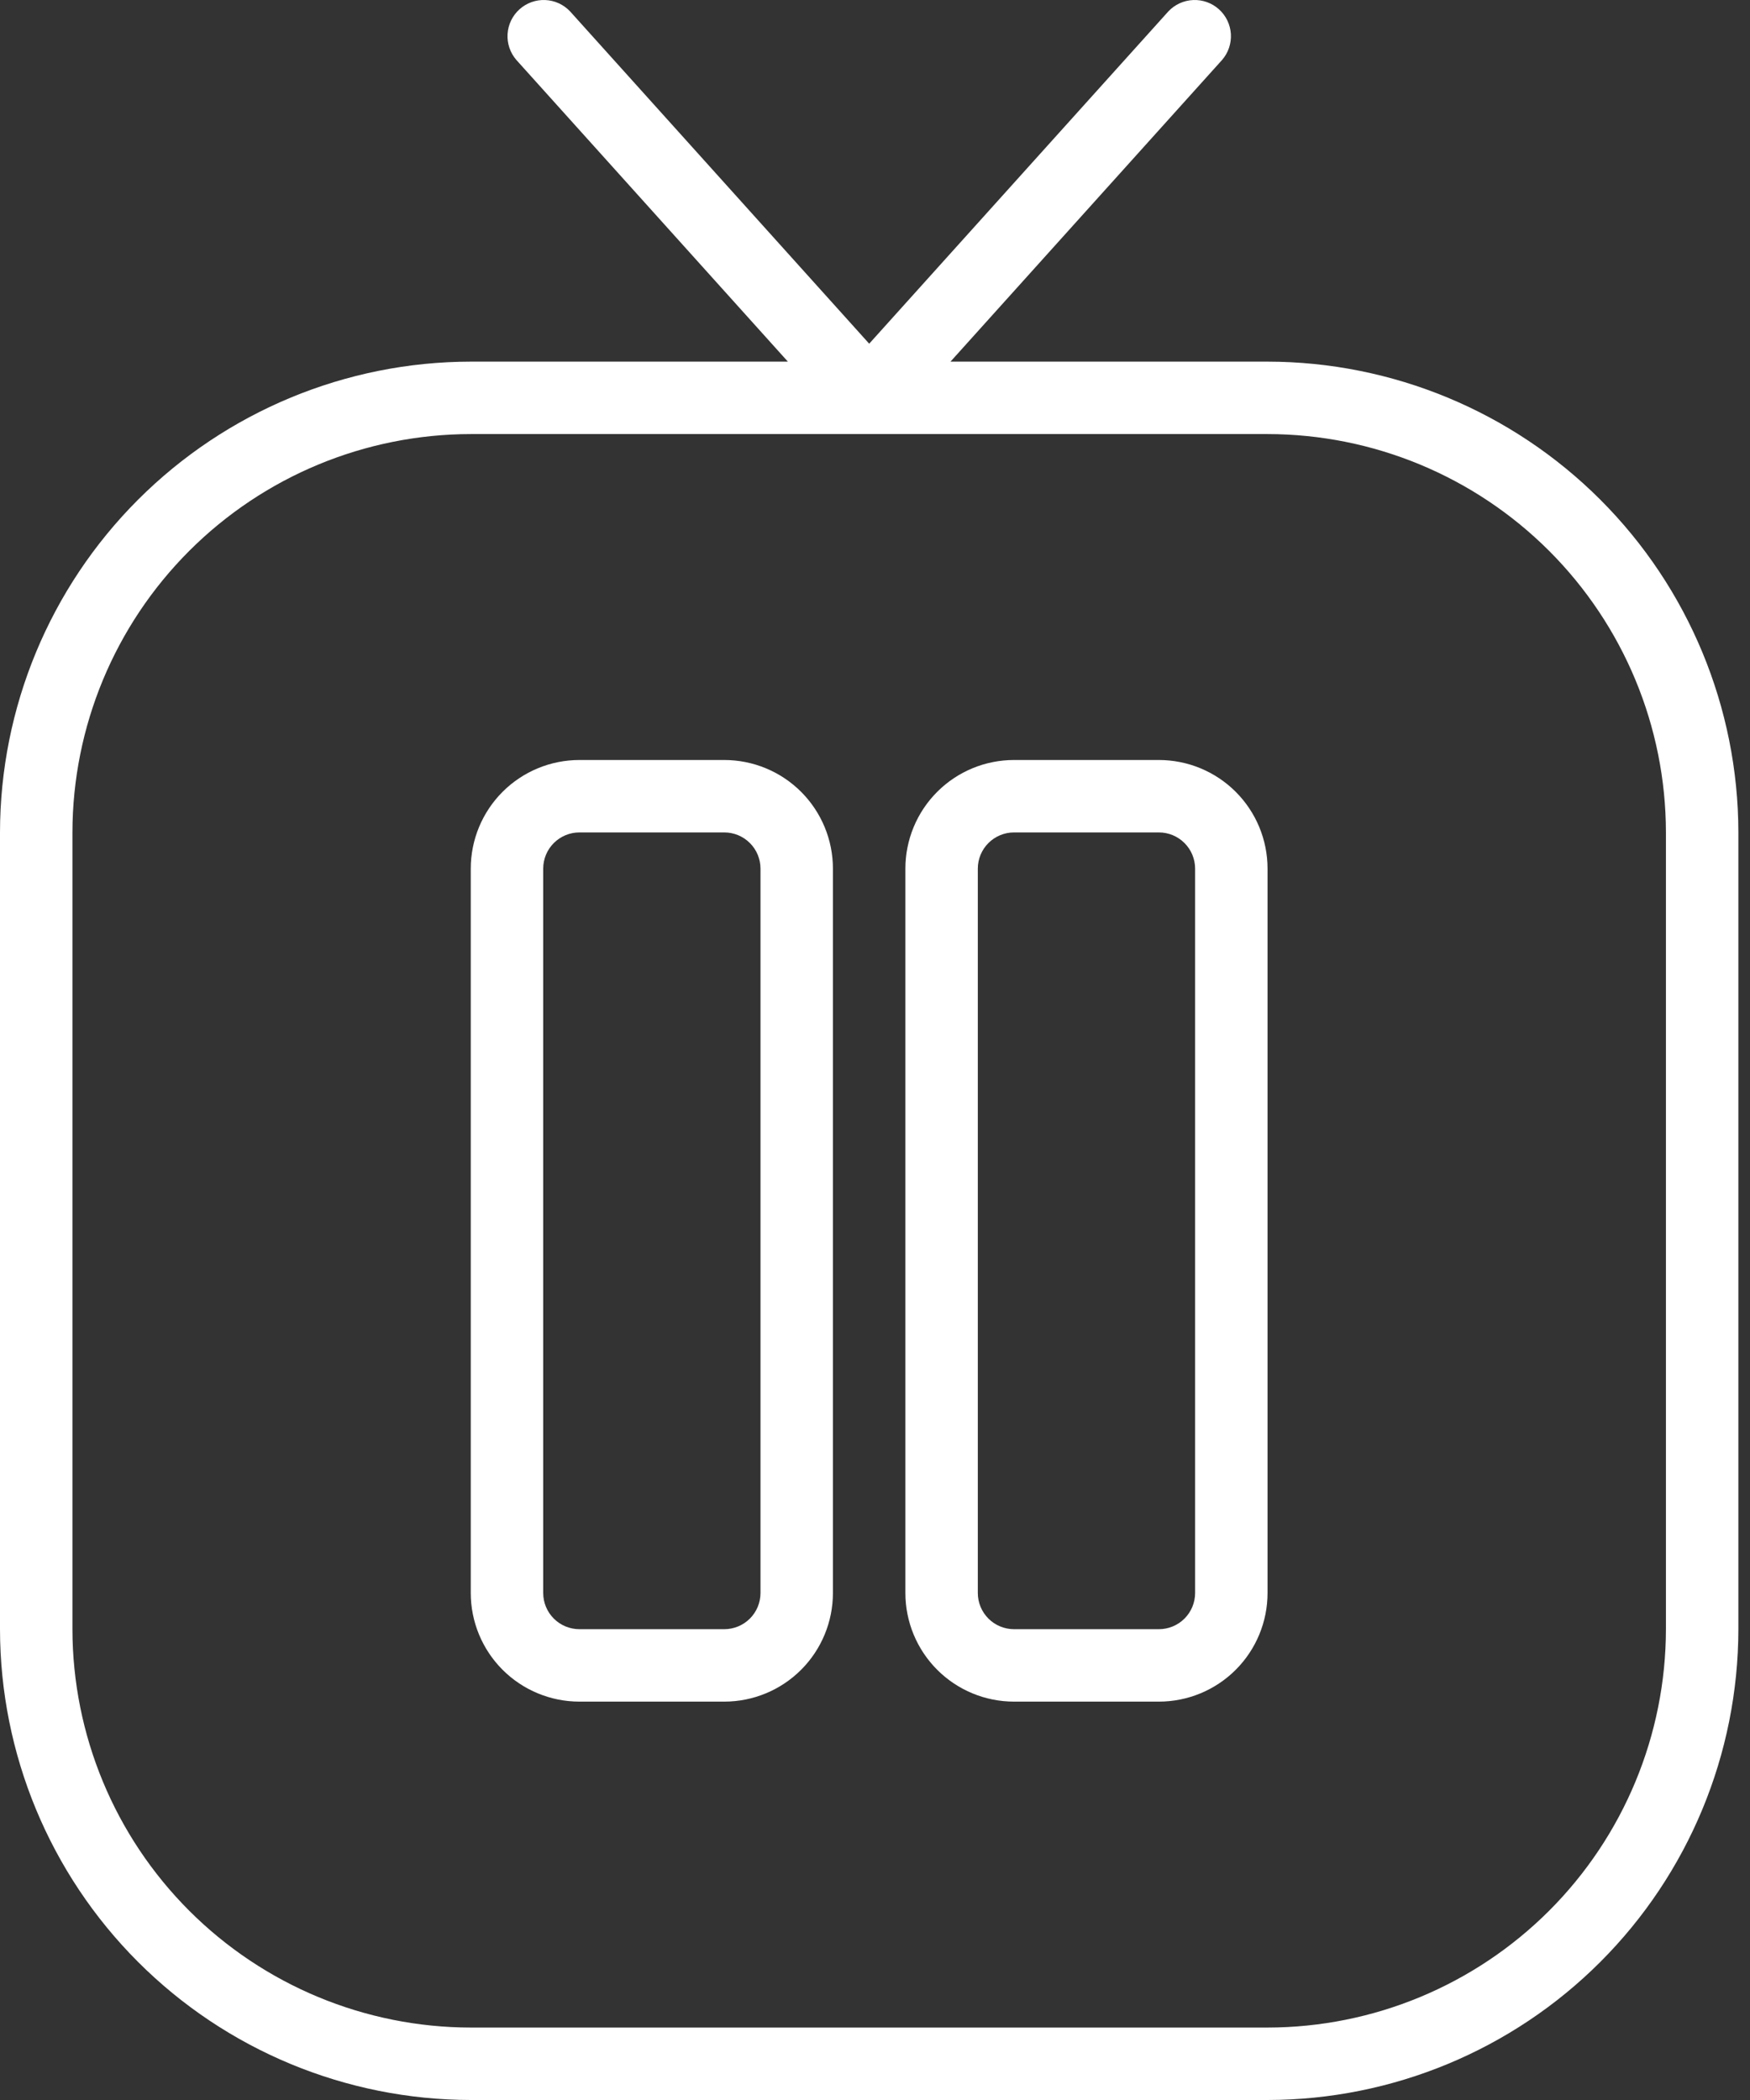
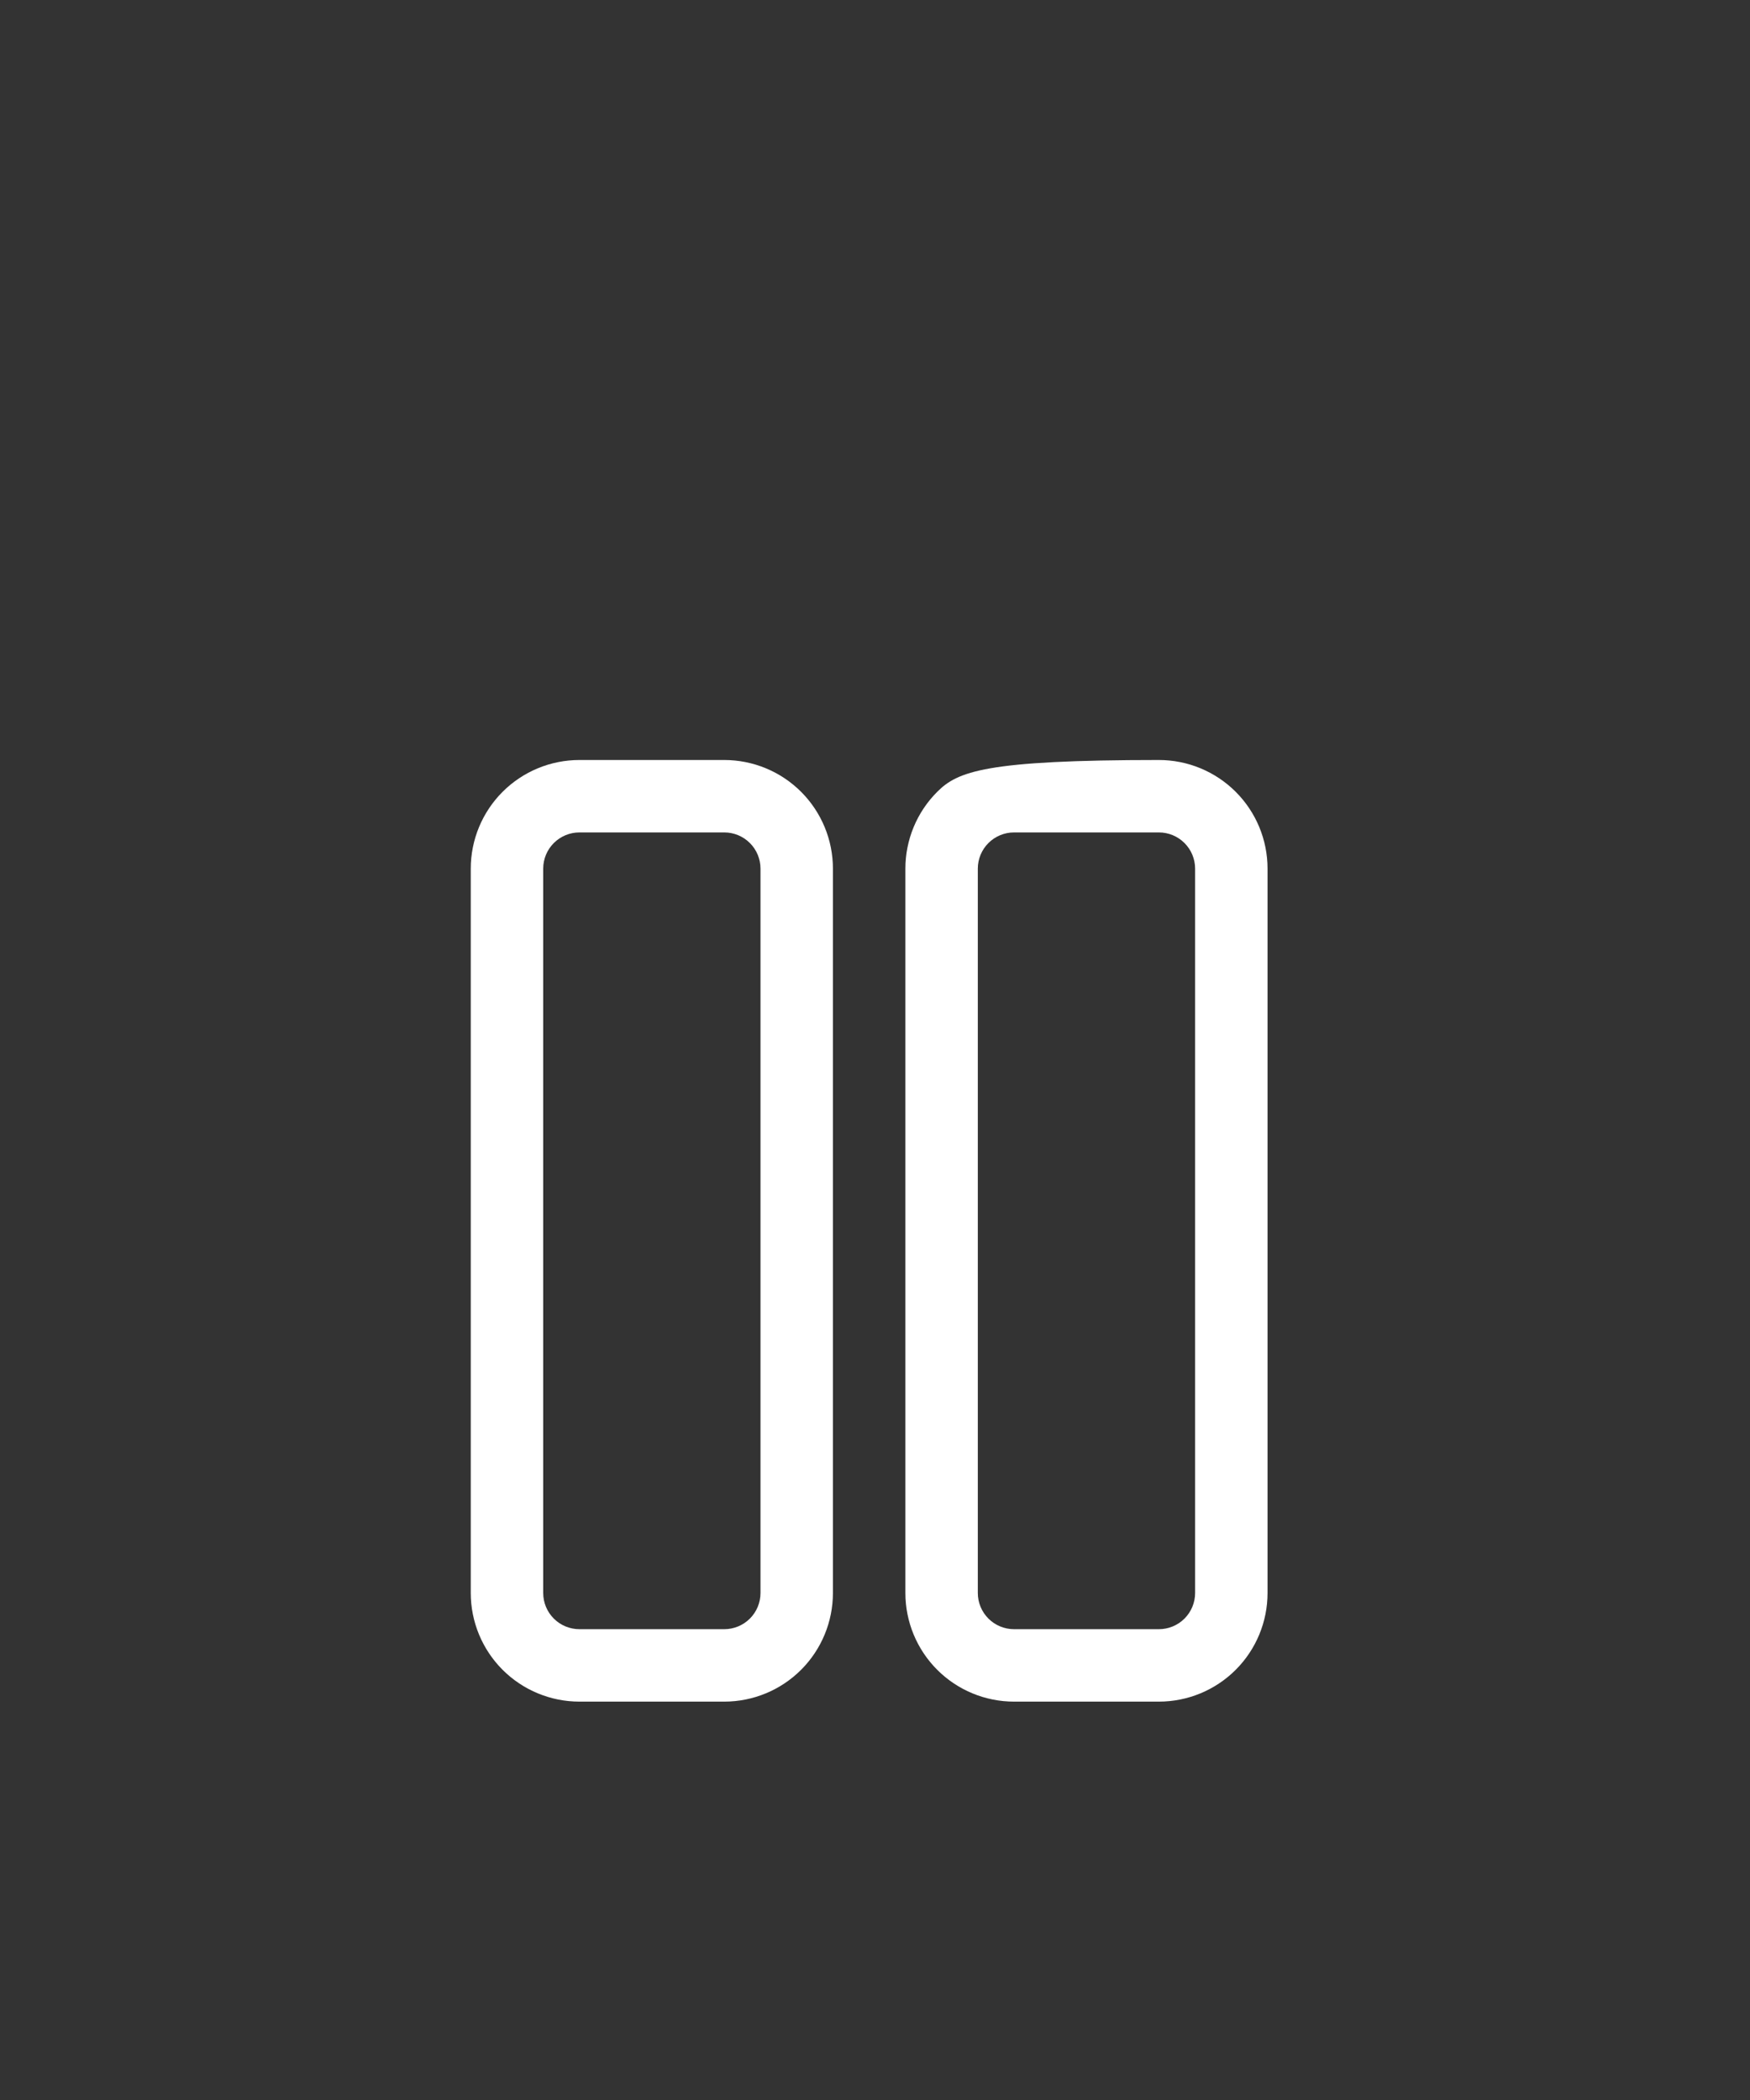
<svg xmlns="http://www.w3.org/2000/svg" width="135" height="162" viewBox="0 0 135 162" fill="none">
  <rect x="0" y="0" width="135" height="162" fill="#333333" stroke="none" />
-   <path d="M97.783 27.897H73.324L94.277 4.622C94.756 4.069 94.998 3.35 94.953 2.62C94.907 1.89 94.577 1.207 94.034 0.718C93.49 0.228 92.776 -0.029 92.046 0.003C91.315 0.034 90.626 0.35 90.126 0.884L67.052 26.514L43.983 0.884C43.483 0.35 42.794 0.034 42.063 0.003C41.332 -0.029 40.618 0.228 40.075 0.718C39.531 1.207 39.201 1.89 39.156 2.62C39.11 3.35 39.353 4.069 39.831 4.622L60.779 27.897H36.319C26.69 27.908 17.459 31.738 10.65 38.547C3.841 45.356 0.011 54.587 0 64.217V125.68C0.011 135.31 3.841 144.541 10.65 151.35C17.459 158.159 26.69 161.989 36.319 162H97.783C107.413 161.989 116.644 158.159 123.453 151.35C130.262 144.541 134.092 135.31 134.103 125.68V64.217C134.092 54.587 130.262 45.356 123.453 38.547C116.644 31.738 107.413 27.908 97.783 27.897ZM128.515 125.68C128.506 133.828 125.265 141.639 119.504 147.401C113.742 153.162 105.931 156.403 97.783 156.412H36.319C28.172 156.403 20.361 153.162 14.599 147.401C8.838 141.639 5.597 133.828 5.588 125.68V64.217C5.597 56.069 8.838 48.258 14.599 42.496C20.361 36.735 28.172 33.494 36.319 33.485H97.783C105.931 33.494 113.742 36.735 119.504 42.496C125.265 48.258 128.506 56.069 128.515 64.217V125.68Z" fill="white" />
  <path d="M55.873 58.629H44.698C42.475 58.629 40.343 59.512 38.771 61.084C37.199 62.656 36.316 64.787 36.316 67.01V122.887C36.316 125.109 37.199 127.241 38.771 128.813C40.343 130.385 42.475 131.268 44.698 131.268H55.873C58.096 131.268 60.228 130.385 61.8 128.813C63.371 127.241 64.254 125.109 64.254 122.887V67.01C64.254 64.787 63.371 62.656 61.8 61.084C60.228 59.512 58.096 58.629 55.873 58.629ZM58.667 122.887C58.667 123.628 58.373 124.338 57.849 124.862C57.325 125.386 56.614 125.68 55.873 125.68H44.698C43.957 125.68 43.246 125.386 42.722 124.862C42.198 124.338 41.904 123.628 41.904 122.887V67.01C41.904 66.269 42.198 65.559 42.722 65.035C43.246 64.511 43.957 64.216 44.698 64.216H55.873C56.614 64.216 57.325 64.511 57.849 65.035C58.373 65.559 58.667 66.269 58.667 67.01V122.887Z" fill="white" />
-   <path d="M89.4 58.629H78.225C76.002 58.629 73.87 59.512 72.299 61.084C70.727 62.656 69.844 64.787 69.844 67.01V122.887C69.844 125.109 70.727 127.241 72.299 128.813C73.87 130.385 76.002 131.268 78.225 131.268H89.4C91.623 131.268 93.755 130.385 95.327 128.813C96.899 127.241 97.782 125.109 97.782 122.887V67.01C97.782 64.787 96.899 62.656 95.327 61.084C93.755 59.512 91.623 58.629 89.4 58.629ZM92.194 122.887C92.194 123.628 91.9 124.338 91.376 124.862C90.852 125.386 90.141 125.68 89.4 125.68H78.225C77.484 125.68 76.774 125.386 76.25 124.862C75.726 124.338 75.431 123.628 75.431 122.887V67.01C75.431 66.269 75.726 65.559 76.25 65.035C76.774 64.511 77.484 64.216 78.225 64.216H89.4C90.141 64.216 90.852 64.511 91.376 65.035C91.9 65.559 92.194 66.269 92.194 67.01V122.887Z" fill="white" />
+   <path d="M89.4 58.629C76.002 58.629 73.87 59.512 72.299 61.084C70.727 62.656 69.844 64.787 69.844 67.01V122.887C69.844 125.109 70.727 127.241 72.299 128.813C73.87 130.385 76.002 131.268 78.225 131.268H89.4C91.623 131.268 93.755 130.385 95.327 128.813C96.899 127.241 97.782 125.109 97.782 122.887V67.01C97.782 64.787 96.899 62.656 95.327 61.084C93.755 59.512 91.623 58.629 89.4 58.629ZM92.194 122.887C92.194 123.628 91.9 124.338 91.376 124.862C90.852 125.386 90.141 125.68 89.4 125.68H78.225C77.484 125.68 76.774 125.386 76.25 124.862C75.726 124.338 75.431 123.628 75.431 122.887V67.01C75.431 66.269 75.726 65.559 76.25 65.035C76.774 64.511 77.484 64.216 78.225 64.216H89.4C90.141 64.216 90.852 64.511 91.376 65.035C91.9 65.559 92.194 66.269 92.194 67.01V122.887Z" fill="white" />
</svg>